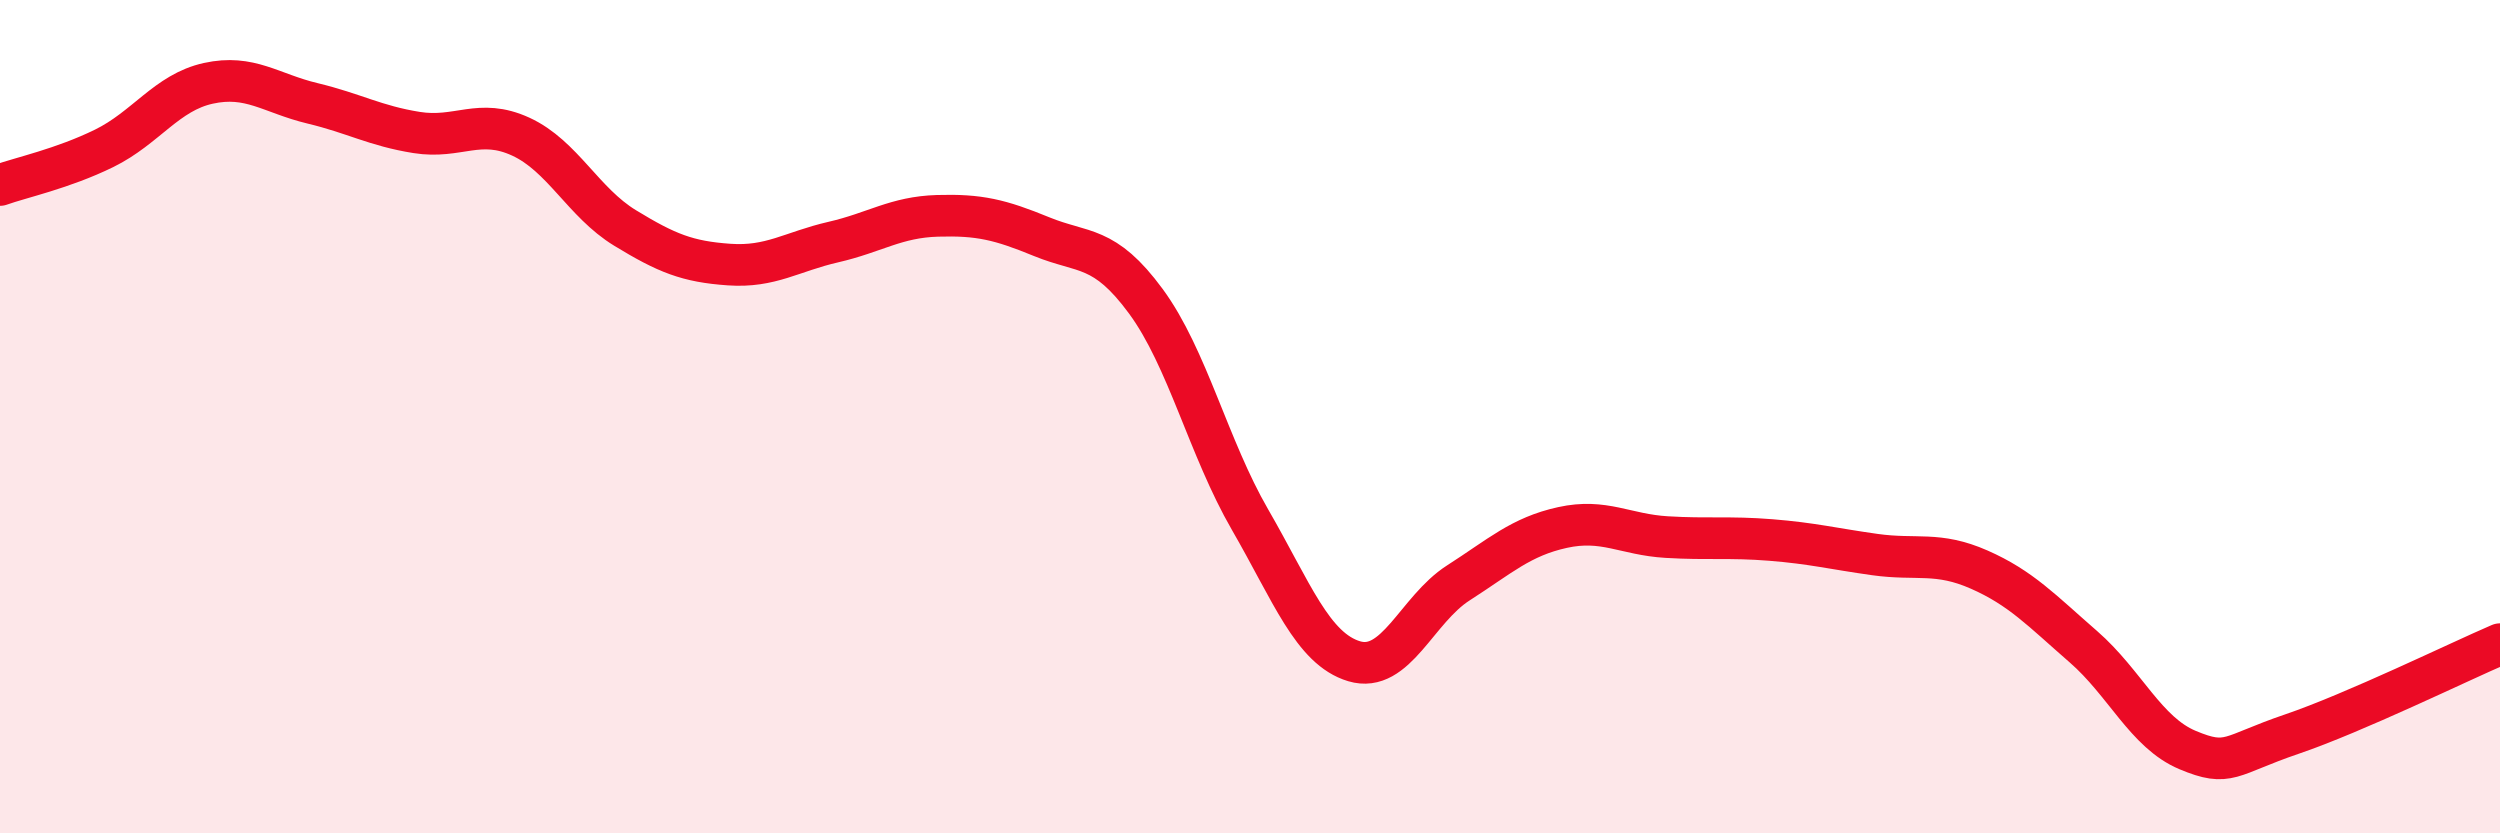
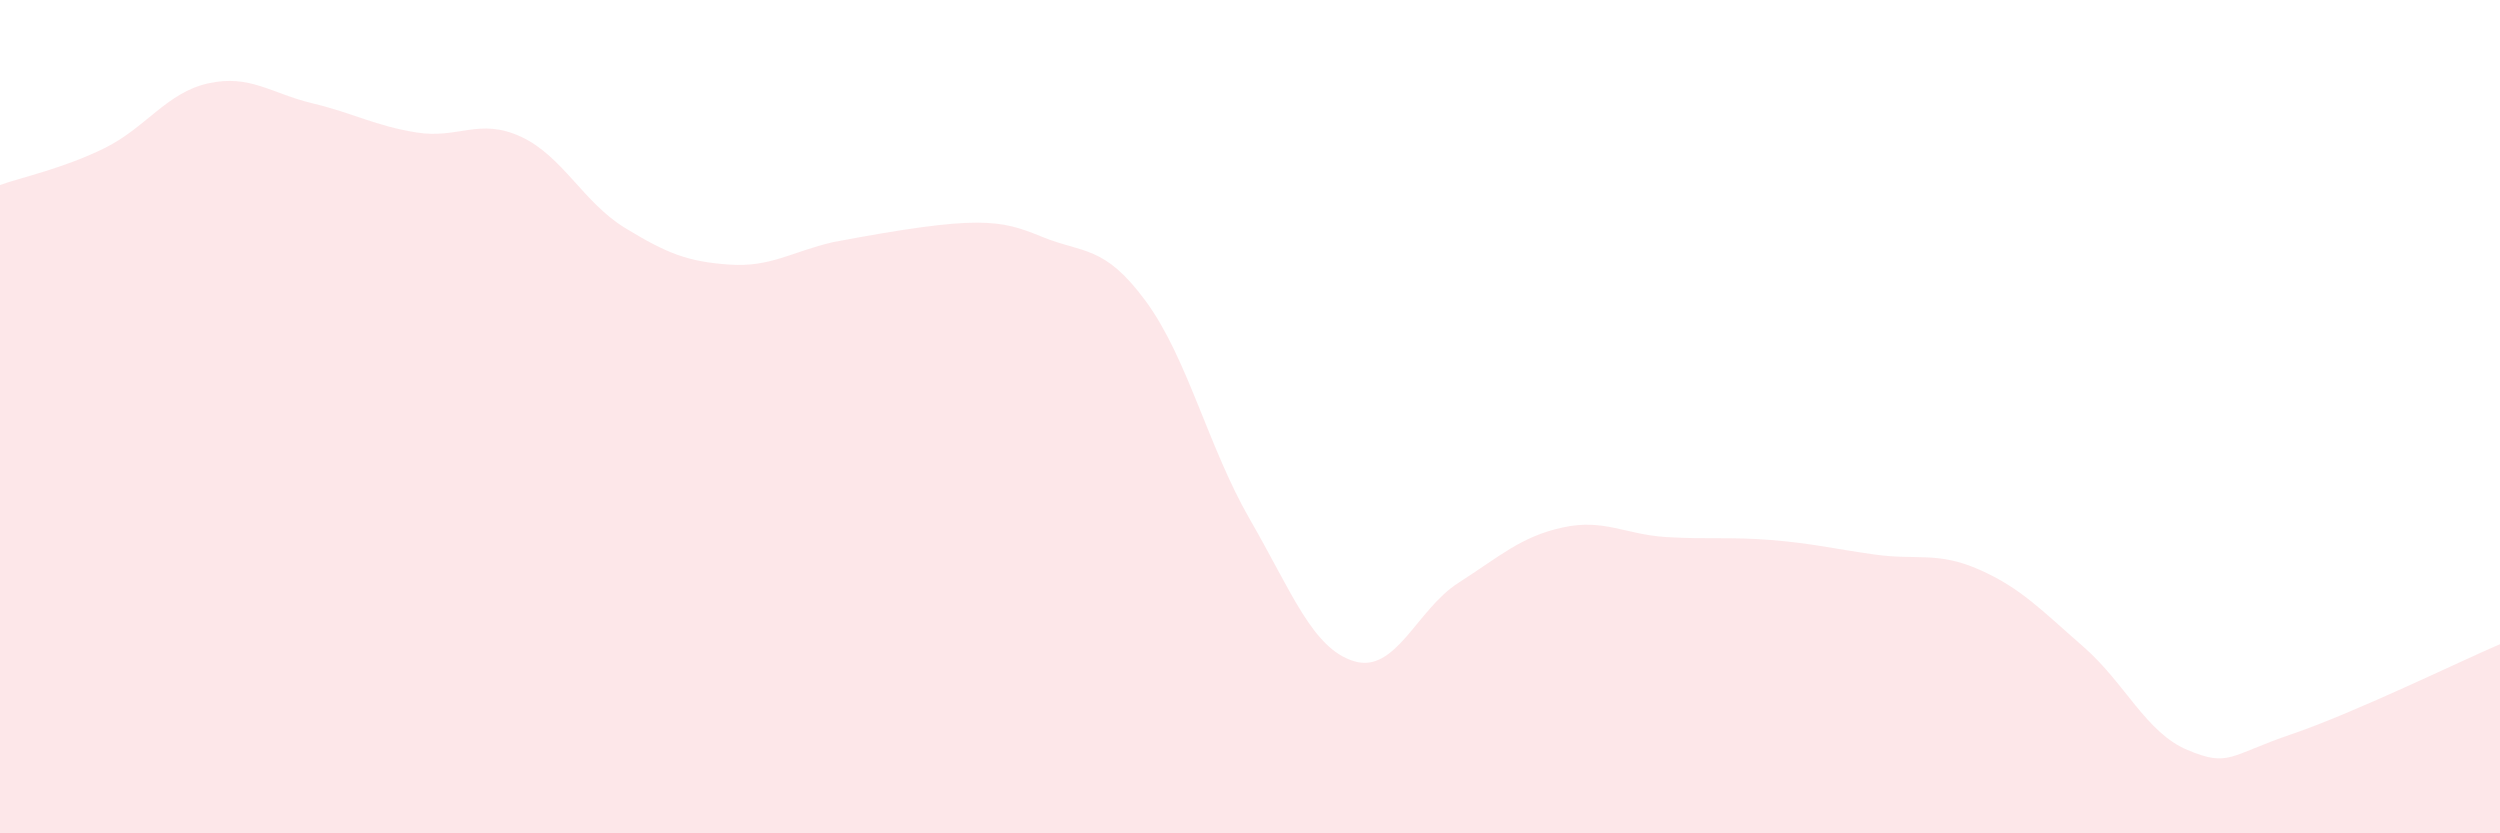
<svg xmlns="http://www.w3.org/2000/svg" width="60" height="20" viewBox="0 0 60 20">
-   <path d="M 0,4.44 C 0.5,4.26 1.5,4.05 2.5,3.56 C 3.5,3.07 4,2.22 5,2 C 6,1.78 6.5,2.24 7.5,2.48 C 8.5,2.72 9,3.02 10,3.18 C 11,3.34 11.5,2.82 12.5,3.28 C 13.5,3.74 14,4.86 15,5.47 C 16,6.08 16.5,6.28 17.5,6.35 C 18.5,6.42 19,6.04 20,5.81 C 21,5.58 21.5,5.21 22.5,5.18 C 23.5,5.15 24,5.27 25,5.68 C 26,6.09 26.5,5.87 27.5,7.23 C 28.5,8.59 29,10.74 30,12.47 C 31,14.2 31.5,15.57 32.5,15.87 C 33.5,16.17 34,14.63 35,13.99 C 36,13.35 36.5,12.88 37.5,12.66 C 38.5,12.44 39,12.83 40,12.89 C 41,12.95 41.5,12.88 42.5,12.96 C 43.5,13.04 44,13.17 45,13.31 C 46,13.45 46.5,13.23 47.5,13.67 C 48.5,14.11 49,14.65 50,15.52 C 51,16.39 51.5,17.58 52.5,18 C 53.5,18.42 53.5,18.13 55,17.62 C 56.5,17.11 59,15.89 60,15.46L60 20L0 20Z" fill="#EB0A25" opacity="0.1" stroke-linecap="round" stroke-linejoin="round" />
-   <path d="M 0,4.44 C 0.5,4.26 1.5,4.05 2.5,3.56 C 3.5,3.07 4,2.22 5,2 C 6,1.78 6.5,2.24 7.5,2.48 C 8.5,2.72 9,3.02 10,3.18 C 11,3.34 11.5,2.82 12.5,3.28 C 13.5,3.74 14,4.86 15,5.47 C 16,6.08 16.5,6.28 17.5,6.35 C 18.5,6.42 19,6.04 20,5.81 C 21,5.58 21.5,5.21 22.5,5.18 C 23.5,5.15 24,5.27 25,5.68 C 26,6.09 26.5,5.87 27.5,7.23 C 28.5,8.59 29,10.74 30,12.47 C 31,14.2 31.5,15.57 32.5,15.87 C 33.5,16.17 34,14.63 35,13.99 C 36,13.35 36.5,12.88 37.5,12.66 C 38.5,12.44 39,12.83 40,12.89 C 41,12.95 41.5,12.88 42.5,12.96 C 43.5,13.04 44,13.17 45,13.31 C 46,13.45 46.5,13.23 47.5,13.67 C 48.5,14.11 49,14.65 50,15.52 C 51,16.39 51.5,17.58 52.5,18 C 53.5,18.42 53.5,18.13 55,17.62 C 56.5,17.11 59,15.89 60,15.46" stroke="#EB0A25" stroke-width="1" fill="none" stroke-linecap="round" stroke-linejoin="round" />
+   <path d="M 0,4.44 C 0.5,4.26 1.5,4.05 2.5,3.56 C 3.5,3.07 4,2.22 5,2 C 6,1.78 6.5,2.24 7.5,2.48 C 8.5,2.72 9,3.02 10,3.18 C 11,3.34 11.5,2.82 12.5,3.28 C 13.5,3.74 14,4.86 15,5.47 C 16,6.08 16.5,6.28 17.5,6.35 C 18.5,6.42 19,6.04 20,5.81 C 23.5,5.15 24,5.27 25,5.68 C 26,6.09 26.5,5.87 27.5,7.23 C 28.5,8.59 29,10.74 30,12.47 C 31,14.2 31.5,15.57 32.5,15.87 C 33.5,16.17 34,14.63 35,13.99 C 36,13.35 36.5,12.88 37.5,12.66 C 38.5,12.44 39,12.83 40,12.89 C 41,12.95 41.5,12.88 42.5,12.96 C 43.5,13.04 44,13.17 45,13.31 C 46,13.45 46.5,13.23 47.5,13.67 C 48.5,14.11 49,14.65 50,15.52 C 51,16.39 51.5,17.58 52.5,18 C 53.5,18.42 53.5,18.13 55,17.62 C 56.5,17.11 59,15.89 60,15.46L60 20L0 20Z" fill="#EB0A25" opacity="0.1" stroke-linecap="round" stroke-linejoin="round" />
</svg>